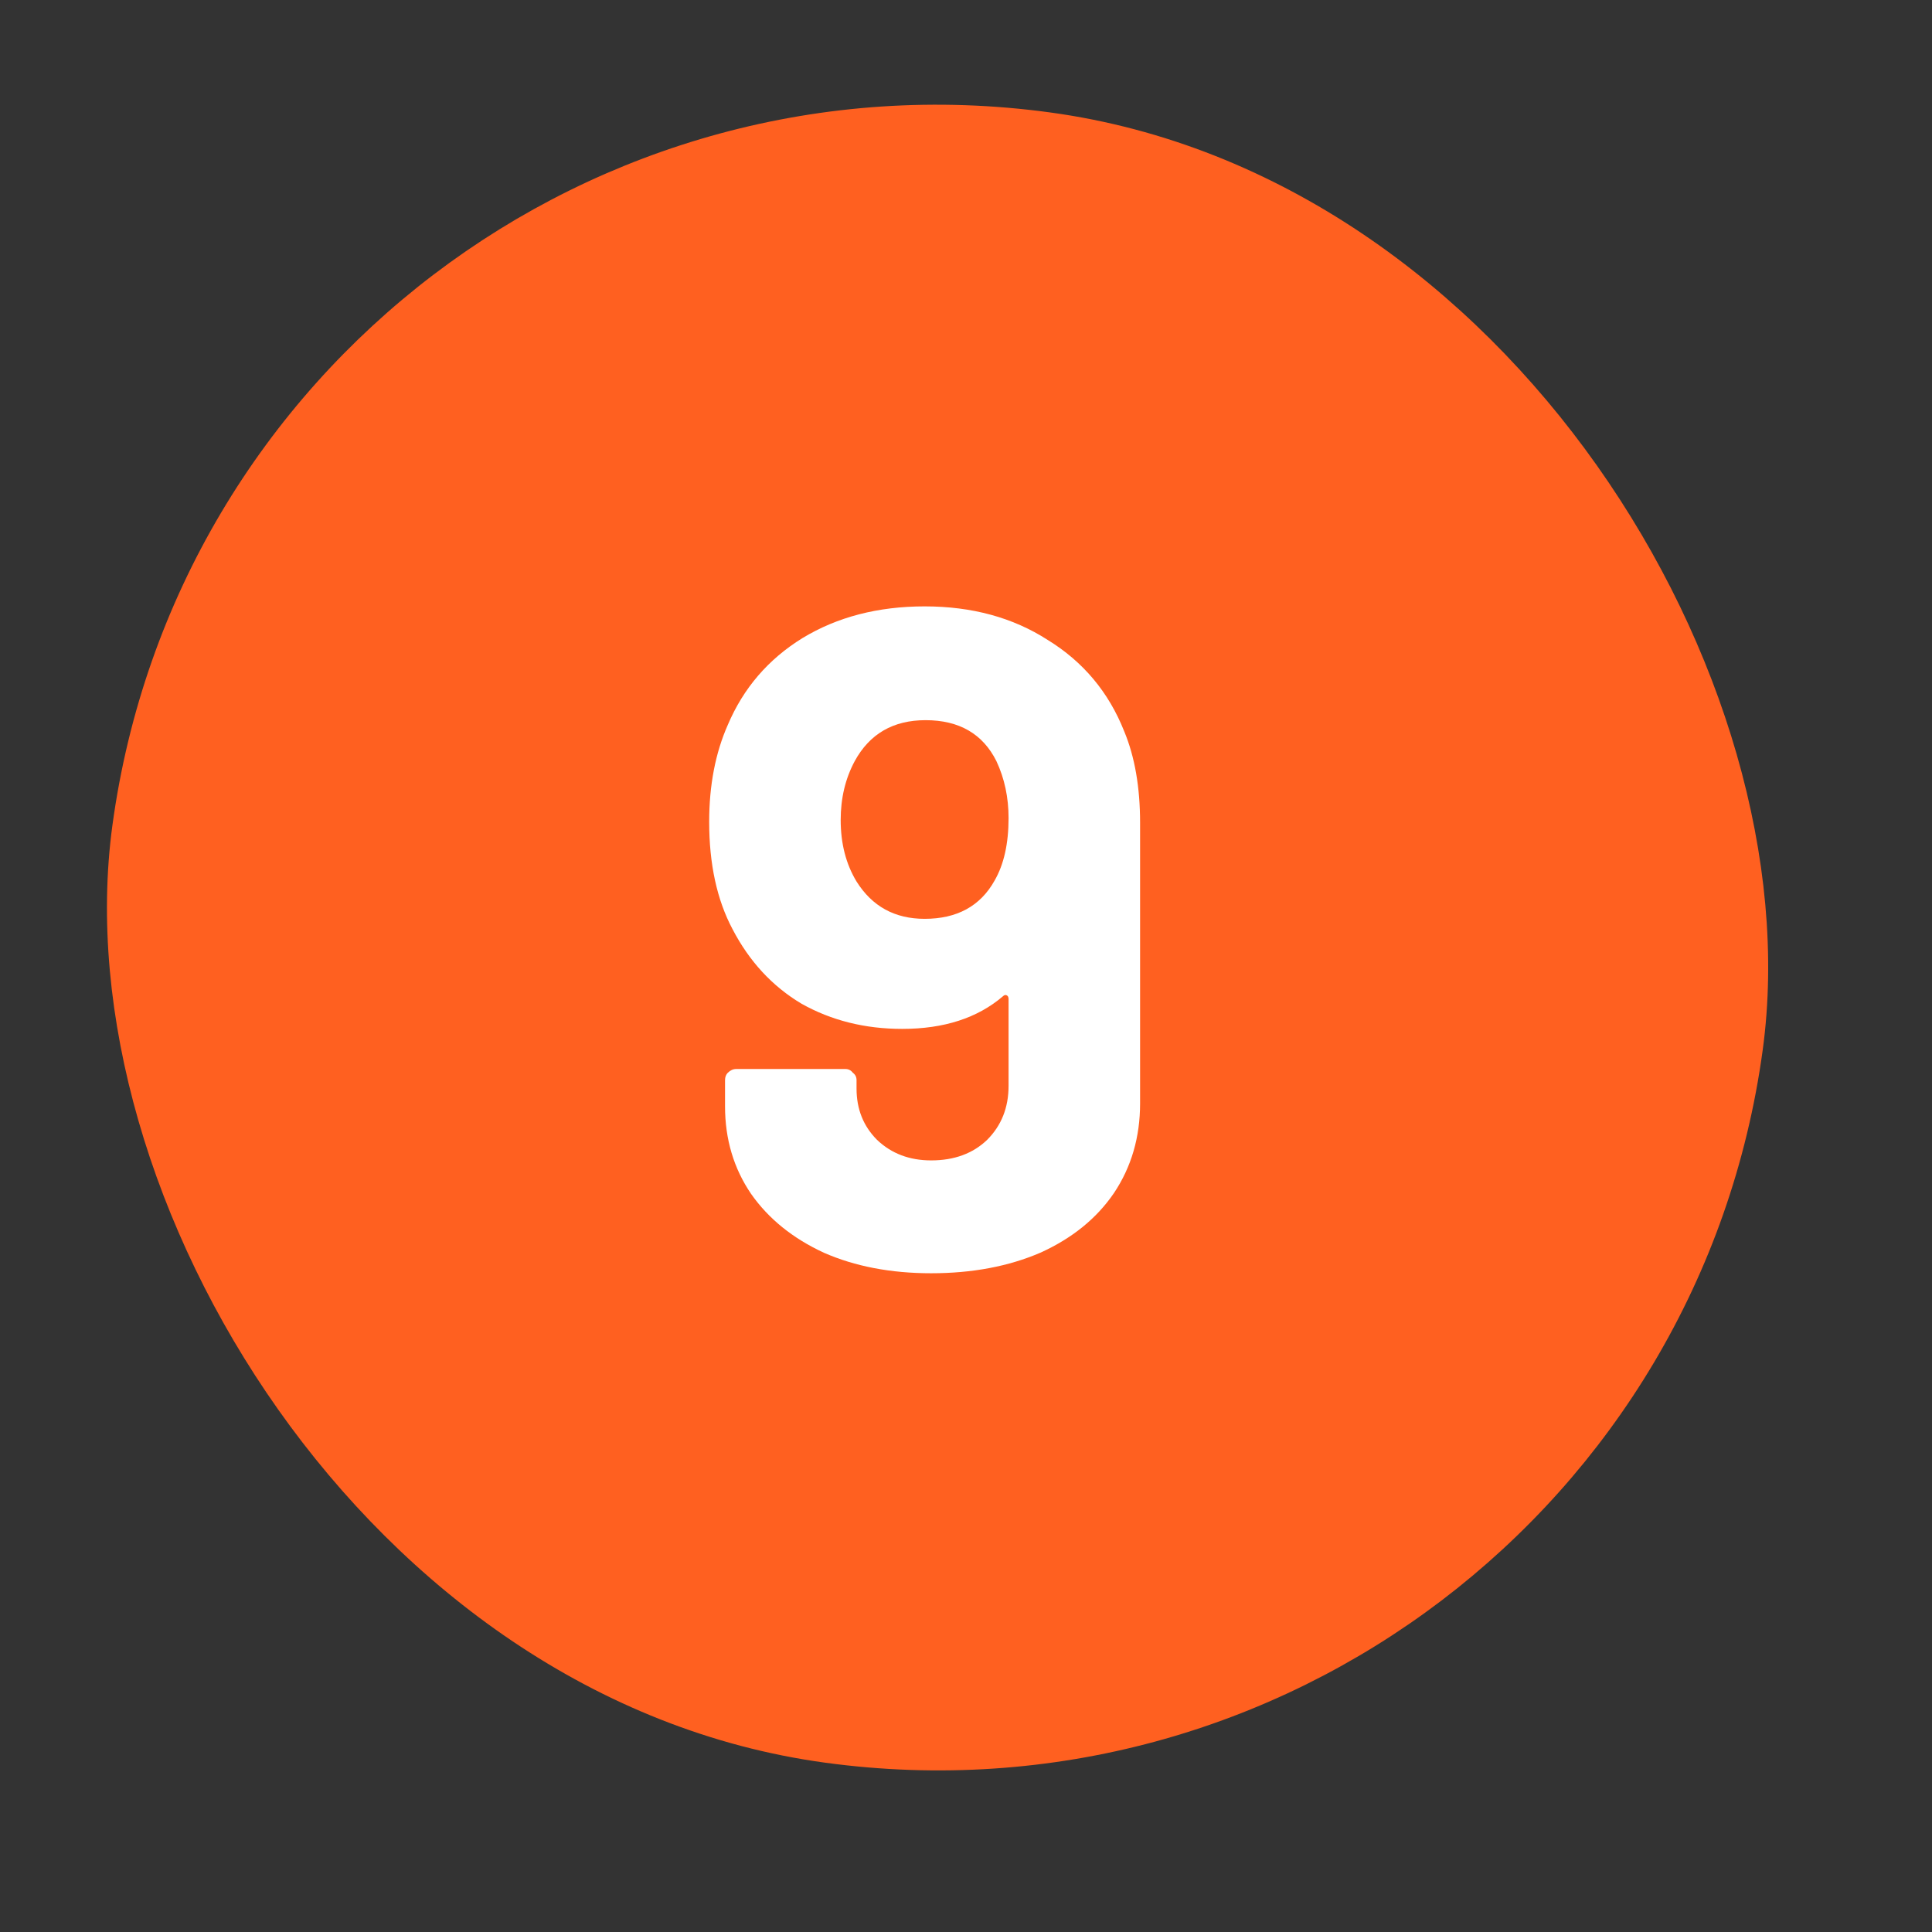
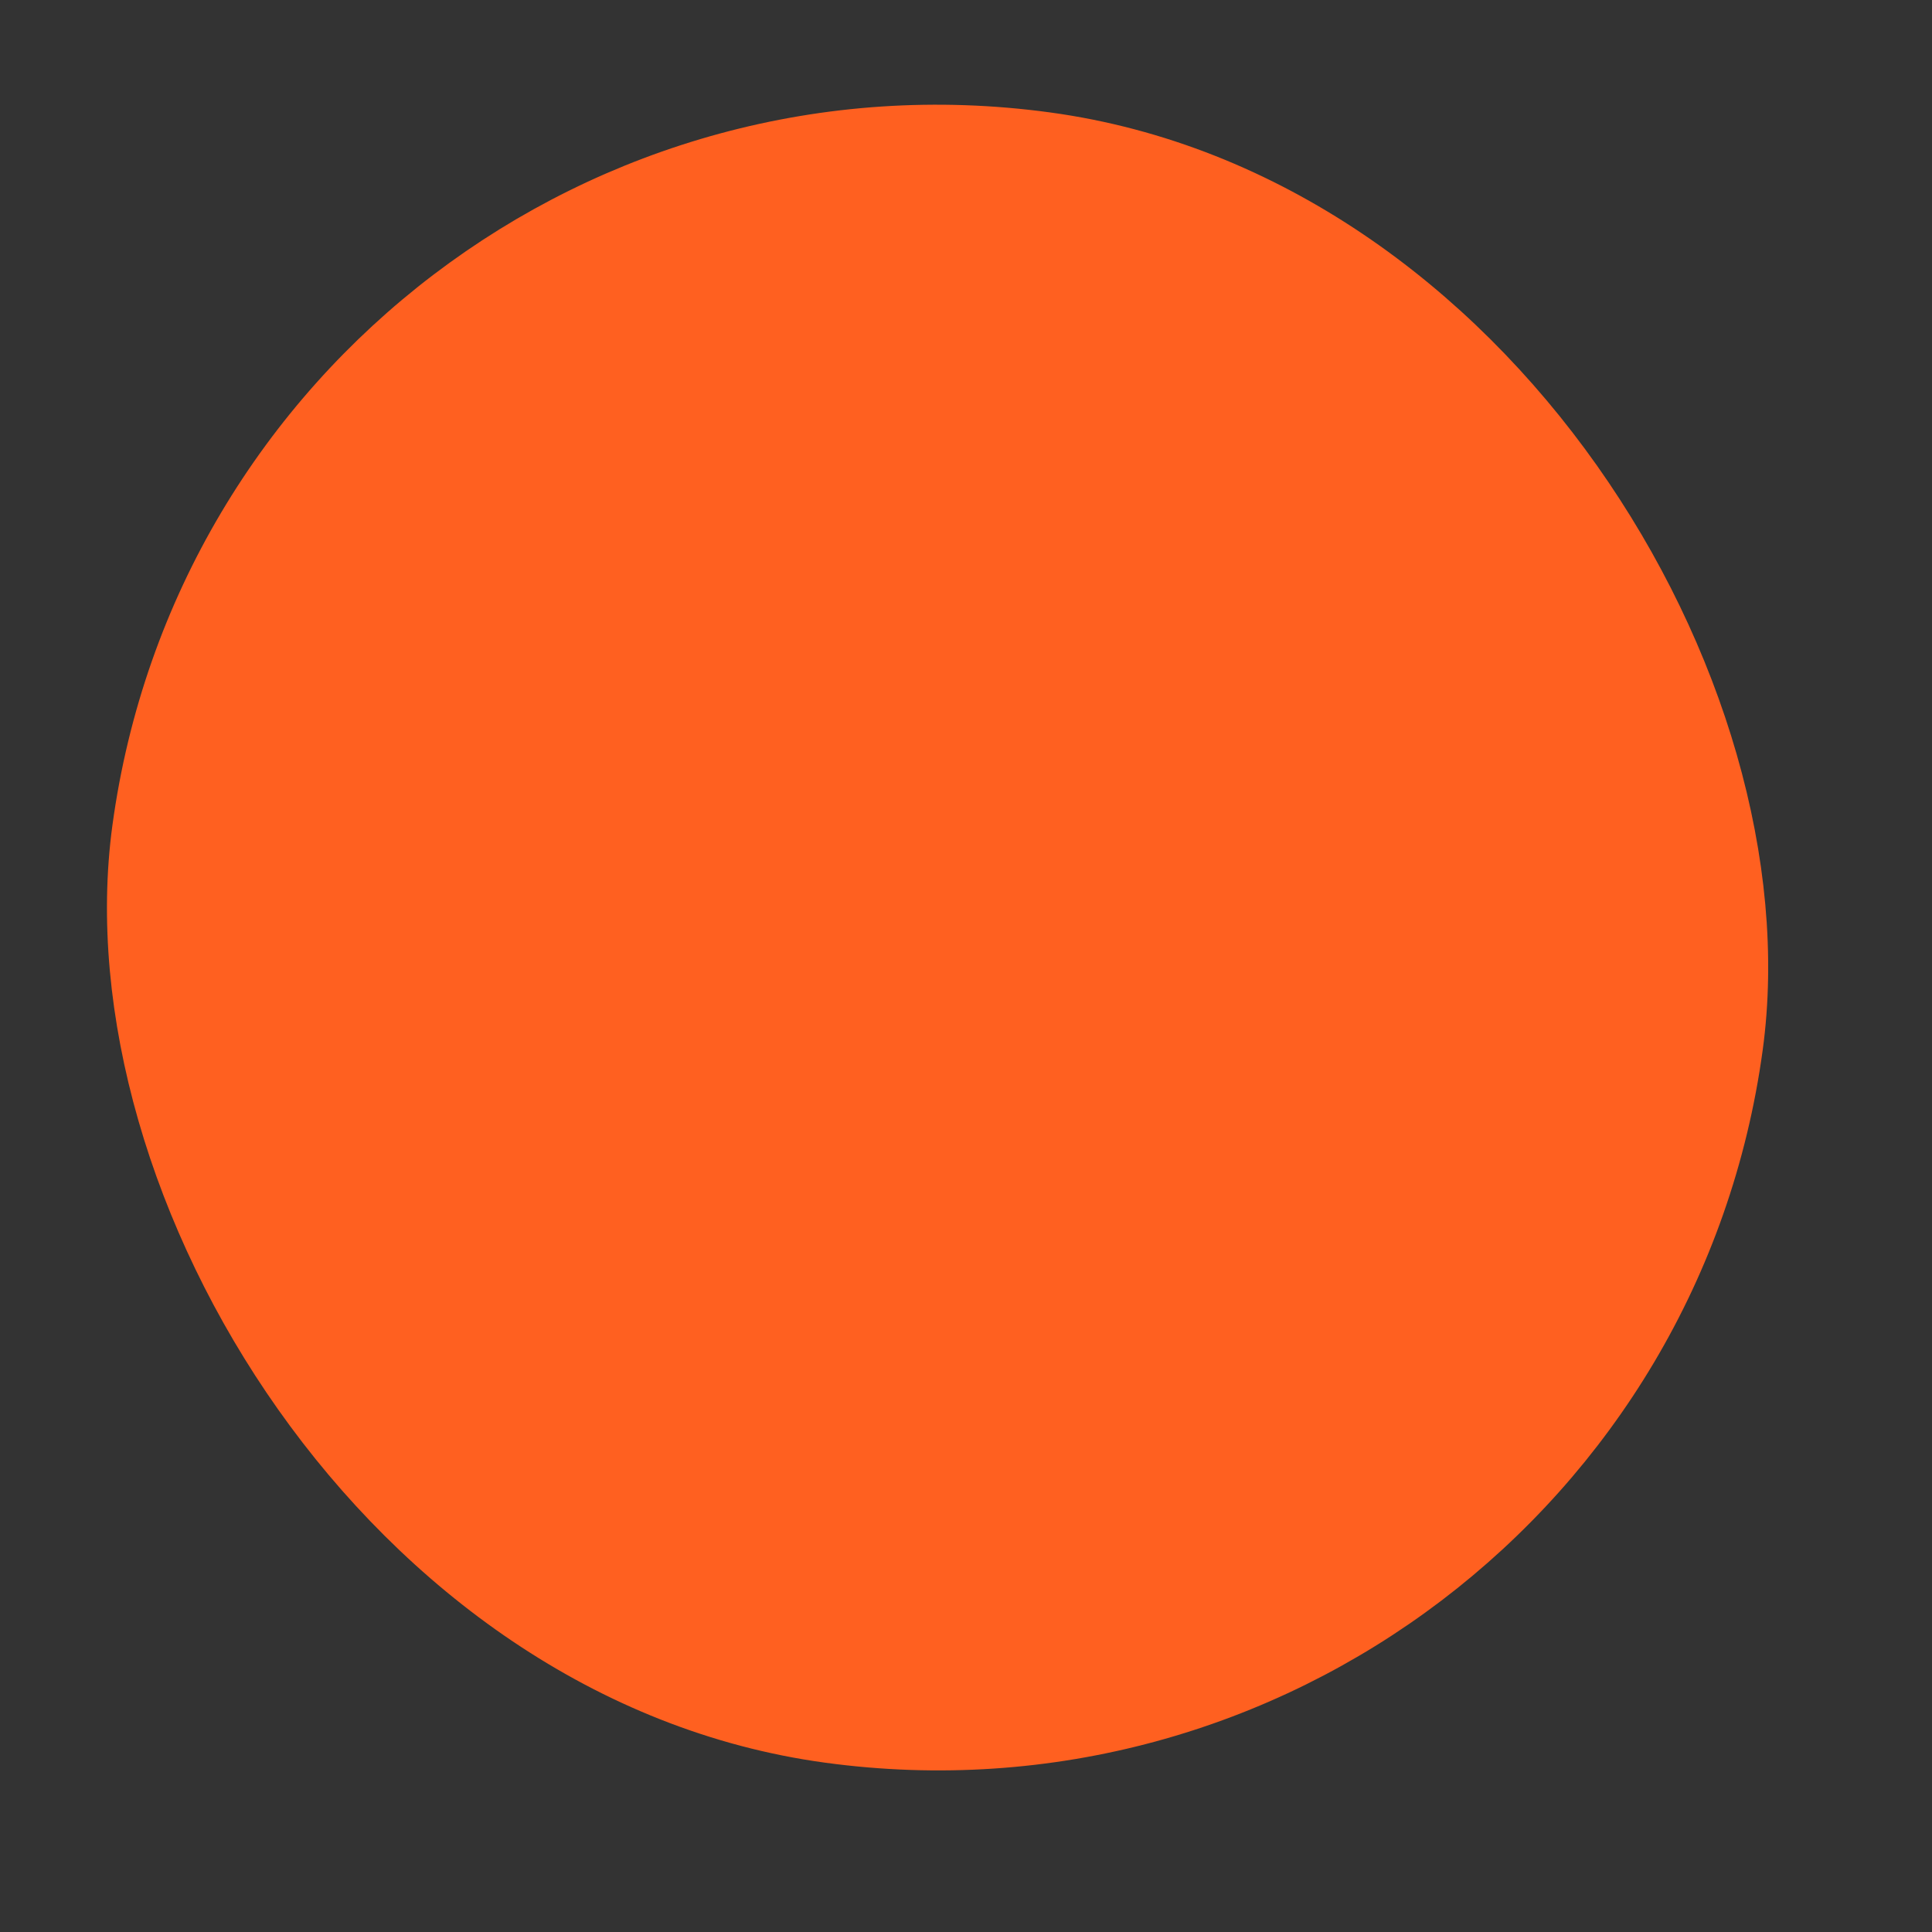
<svg xmlns="http://www.w3.org/2000/svg" width="29" height="29" viewBox="0 0 29 29" fill="none">
  <rect x="0" y="0" width="29" height="29" fill="#333333" stroke="none" />
  <rect x="3.803" y="0.563" width="24" height="24" rx="12" transform="rotate(7.758 3.803 0.563)" fill="#FF6020" stroke="#FF6020" />
-   <path d="M16.875 10.978C17.034 11.361 17.113 11.818 17.113 12.35V16.564C17.113 17.068 16.983 17.516 16.721 17.908C16.46 18.291 16.091 18.589 15.615 18.804C15.139 19.009 14.593 19.112 13.977 19.112C13.371 19.112 12.834 19.009 12.367 18.804C11.901 18.589 11.537 18.295 11.275 17.922C11.014 17.539 10.883 17.101 10.883 16.606V16.214C10.883 16.167 10.897 16.13 10.925 16.102C10.963 16.065 11.005 16.046 11.051 16.046H12.689C12.736 16.046 12.773 16.065 12.801 16.102C12.839 16.13 12.857 16.167 12.857 16.214V16.34C12.857 16.648 12.96 16.905 13.165 17.11C13.38 17.315 13.651 17.418 13.977 17.418C14.323 17.418 14.603 17.315 14.817 17.11C15.032 16.895 15.139 16.625 15.139 16.298V14.996C15.139 14.968 15.13 14.949 15.111 14.94C15.093 14.931 15.074 14.935 15.055 14.954C14.673 15.281 14.169 15.444 13.543 15.444C12.983 15.444 12.479 15.318 12.031 15.066C11.593 14.805 11.247 14.431 10.995 13.946C10.762 13.507 10.645 12.971 10.645 12.336C10.645 11.785 10.739 11.3 10.925 10.88C11.159 10.329 11.532 9.895 12.045 9.578C12.568 9.261 13.179 9.102 13.879 9.102C14.589 9.102 15.205 9.27 15.727 9.606C16.259 9.933 16.642 10.39 16.875 10.978ZM13.879 13.792C14.365 13.792 14.715 13.601 14.929 13.218C15.069 12.975 15.139 12.663 15.139 12.28C15.139 11.972 15.079 11.687 14.957 11.426C14.752 11.015 14.397 10.81 13.893 10.81C13.408 10.81 13.053 11.015 12.829 11.426C12.689 11.687 12.619 11.981 12.619 12.308C12.619 12.663 12.699 12.971 12.857 13.232C13.091 13.605 13.431 13.792 13.879 13.792Z" fill="white" />
</svg>